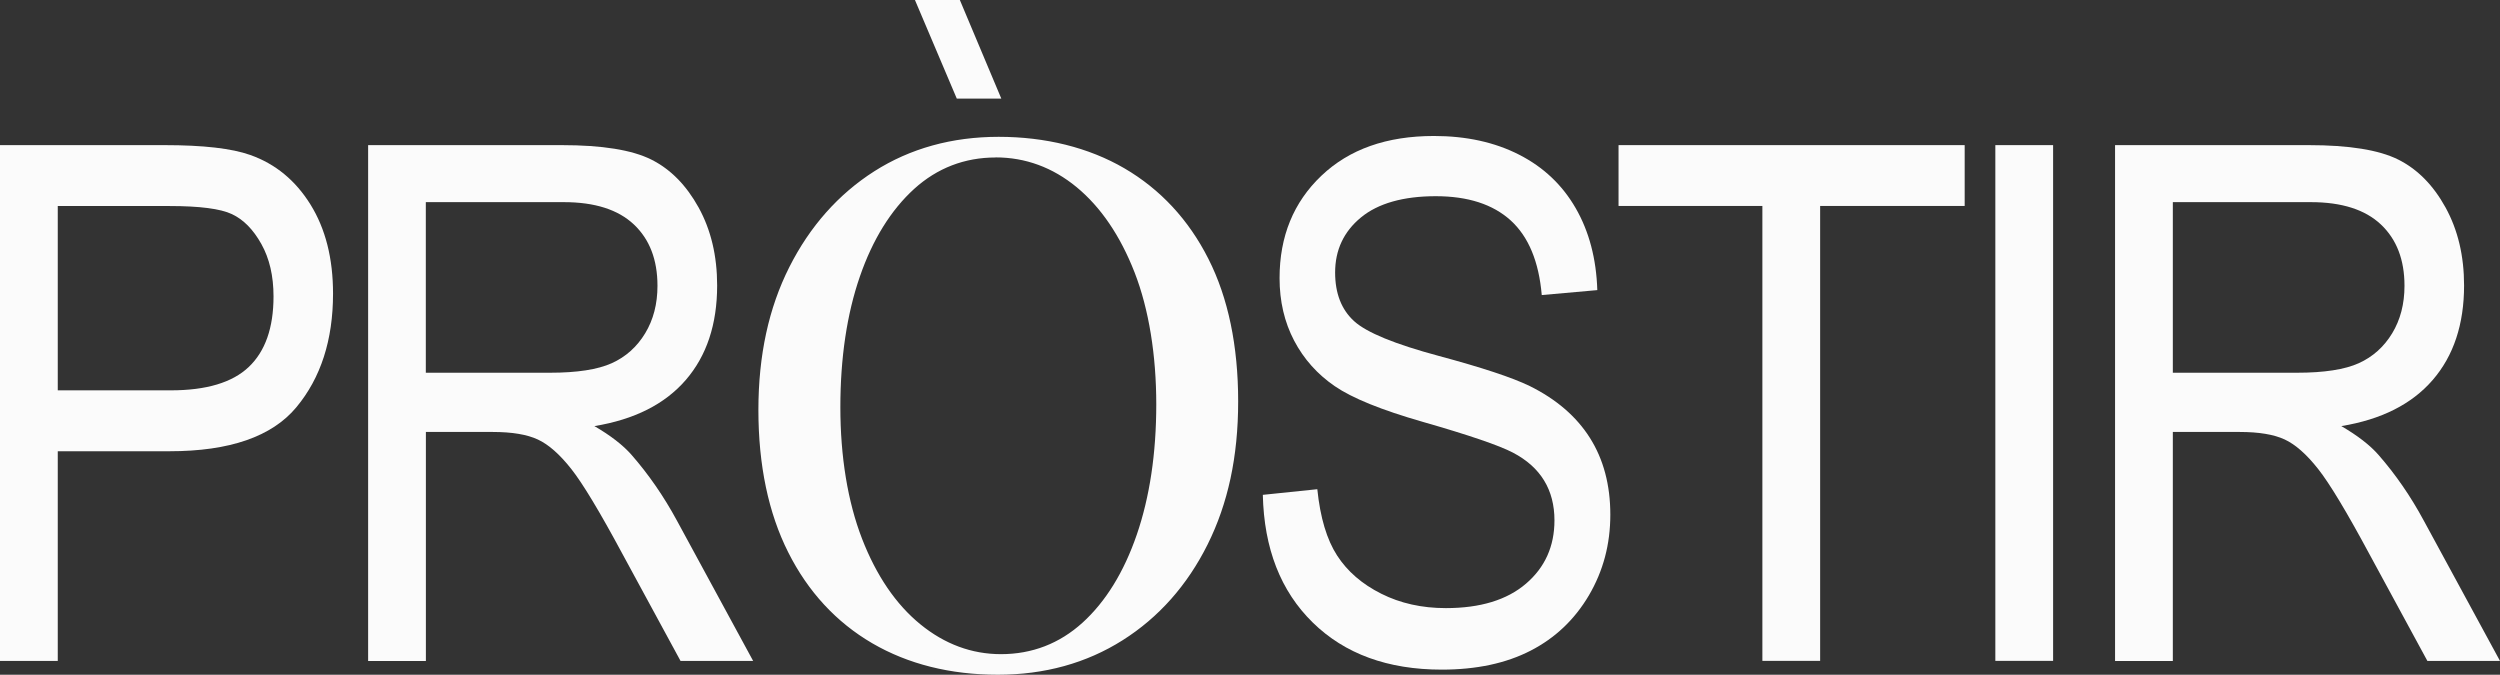
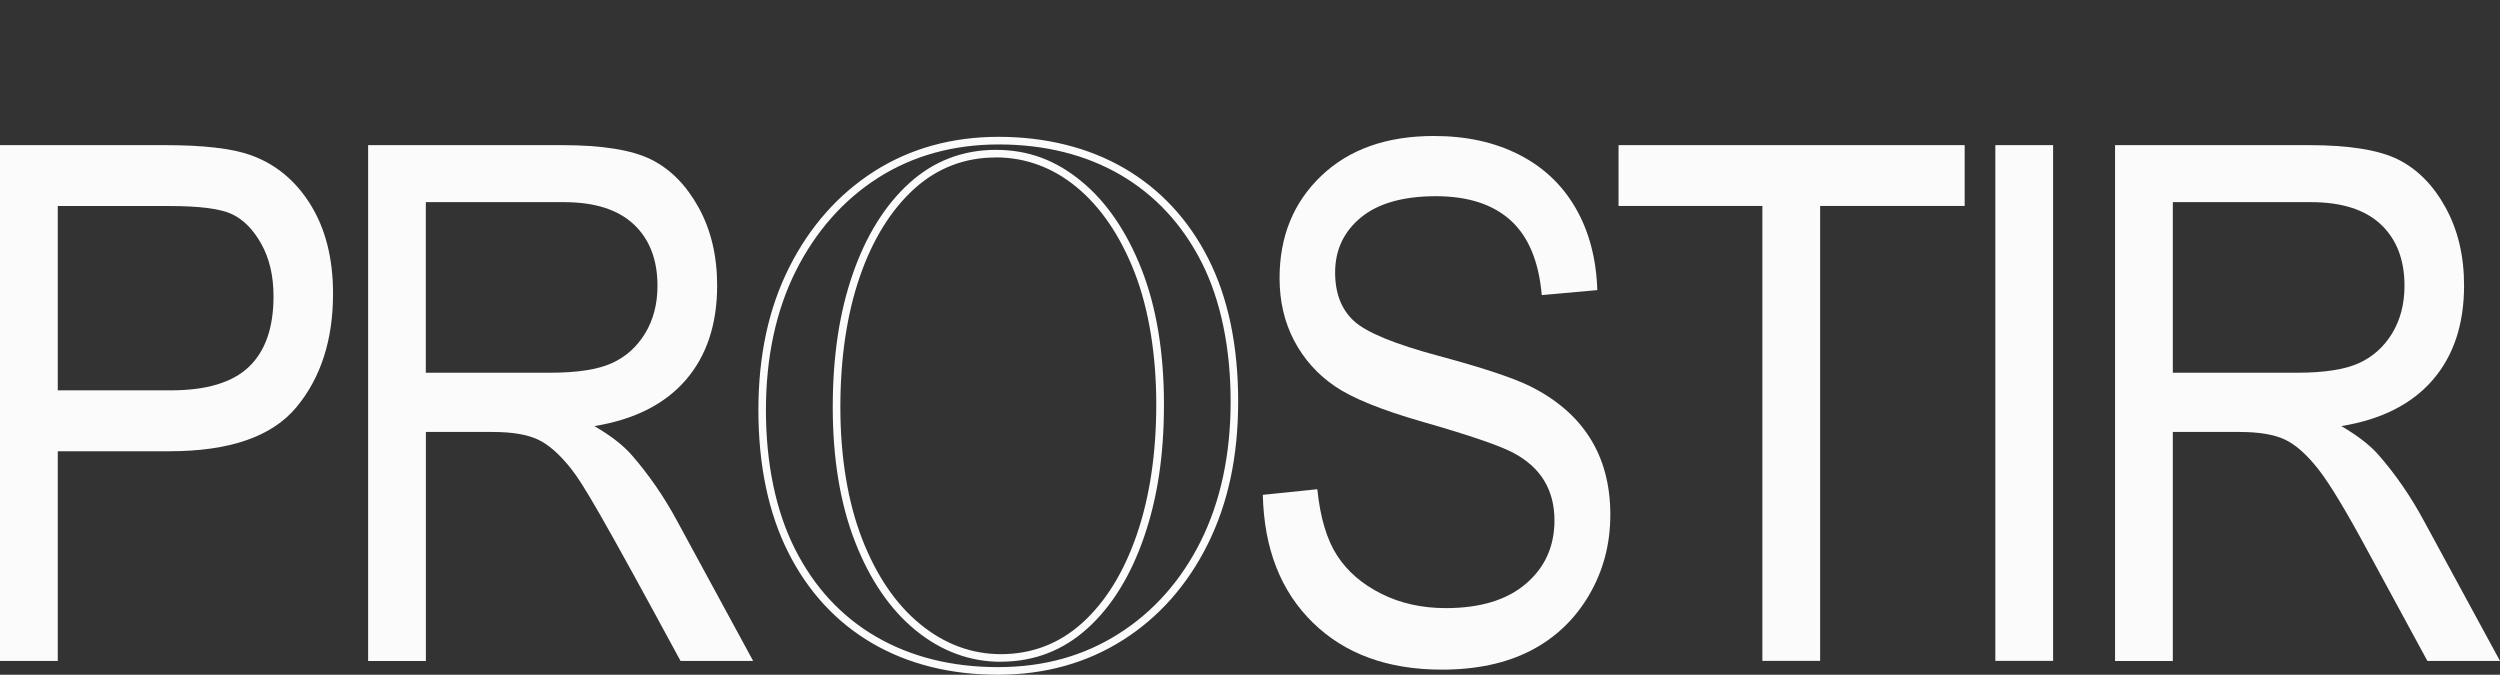
<svg xmlns="http://www.w3.org/2000/svg" width="1508" height="407" viewBox="0 0 1508 407" fill="none">
  <rect x="0" y="0" width="1508" height="407" fill="#333333" stroke="none" />
  <path d="M0 87.543H99.251C122.618 87.543 139.833 89.52 150.942 93.474C166.138 98.853 178.257 108.831 187.301 123.406C196.344 137.981 200.889 155.866 200.889 177.108C200.889 205.109 193.498 227.96 178.762 245.662C164.026 263.364 138.502 272.192 102.281 272.192H34.843V398.678H0V87.543ZM34.843 235.455H102.969C124.454 235.455 140.154 230.765 150.07 221.34C159.986 211.914 164.99 197.753 164.99 178.81C164.99 166.487 162.557 155.958 157.645 147.177C152.733 138.395 146.857 132.418 139.879 129.153C132.947 125.889 120.414 124.279 102.327 124.279H34.843V235.501V235.455Z" fill="#FBFBFB" />
-   <path d="M222.052 87.543H338.84C363.216 87.543 381.212 90.439 392.826 96.233C404.441 102.026 413.944 111.681 421.427 125.199C428.863 138.717 432.582 154.349 432.582 172.189C432.582 195.638 426.247 214.673 413.622 229.248C400.998 243.823 382.635 253.065 358.534 257.019C368.312 262.72 375.749 268.467 380.891 274.307C391.266 286.169 400.401 299.411 408.297 313.986L454.296 398.678H410.501L375.382 333.986C361.793 308.698 351.51 291.64 344.578 282.859C337.646 274.077 330.944 268.146 324.425 265.111C317.906 262.076 308.863 260.559 297.156 260.559H256.896V398.724H222.052V87.543ZM256.85 224.834H331.77C348.113 224.834 360.554 222.903 369.001 219.087C377.448 215.27 384.196 209.247 389.154 201.063C394.112 192.879 396.591 183.316 396.591 172.419C396.591 156.694 391.862 144.372 382.36 135.406C372.857 126.44 358.763 121.934 340.079 121.934H256.85V224.834Z" fill="#FBFBFB" />
-   <path d="M602.392 84.83C630.809 84.83 655.69 91.083 677.083 103.497C698.475 115.957 715.048 133.843 726.892 157.154C738.69 180.465 744.612 208.788 744.612 242.122C744.612 275.456 738.552 302.951 726.433 327.32C714.313 351.642 697.511 370.631 675.935 384.241C654.405 397.85 629.707 404.655 601.887 404.655C574.067 404.655 548.589 398.448 527.196 385.988C505.804 373.528 489.185 355.55 477.387 332.101C465.543 308.652 459.667 280.376 459.667 247.363C459.667 214.351 465.773 186.534 478.076 162.166C490.333 137.843 507.181 118.854 528.574 105.244C549.966 91.635 574.572 84.83 602.392 84.83ZM600.602 92.692C581.137 92.692 564.243 99.221 549.92 112.233C535.551 125.291 524.396 143.222 516.5 166.12C508.558 189.017 504.61 215.546 504.61 245.662C504.61 275.778 509.017 303.089 517.831 325.848C526.645 348.608 538.627 366.125 553.731 378.448C568.834 390.77 585.498 396.931 603.769 396.931C623.188 396.931 640.128 390.402 654.451 377.39C668.82 364.378 679.929 346.309 687.871 323.274C695.813 300.238 699.761 273.801 699.761 243.961C699.761 214.121 695.354 186.166 686.54 163.545C677.725 140.924 665.836 123.498 650.87 111.176C635.904 98.853 619.148 92.692 600.602 92.692Z" fill="#FBFBFB" />
+   <path d="M222.052 87.543H338.84C363.216 87.543 381.212 90.439 392.826 96.233C404.441 102.026 413.944 111.681 421.427 125.199C428.863 138.717 432.582 154.349 432.582 172.189C432.582 195.638 426.247 214.673 413.622 229.248C400.998 243.823 382.635 253.065 358.534 257.019C368.312 262.72 375.749 268.467 380.891 274.307C391.266 286.169 400.401 299.411 408.297 313.986L454.296 398.678H410.501C361.793 308.698 351.51 291.64 344.578 282.859C337.646 274.077 330.944 268.146 324.425 265.111C317.906 262.076 308.863 260.559 297.156 260.559H256.896V398.724H222.052V87.543ZM256.85 224.834H331.77C348.113 224.834 360.554 222.903 369.001 219.087C377.448 215.27 384.196 209.247 389.154 201.063C394.112 192.879 396.591 183.316 396.591 172.419C396.591 156.694 391.862 144.372 382.36 135.406C372.857 126.44 358.763 121.934 340.079 121.934H256.85V224.834Z" fill="#FBFBFB" />
  <path d="M601.979 407C573.287 407 547.763 400.609 526.14 388.011C504.472 375.367 487.395 356.93 475.459 333.159C463.523 309.48 457.464 280.606 457.464 247.363C457.464 214.121 463.753 185.66 476.102 161.154C488.497 136.556 505.758 117.107 527.38 103.313C549.048 89.52 574.297 82.531 602.392 82.531C630.487 82.531 656.608 88.922 678.23 101.52C699.899 114.164 716.976 132.51 728.912 156.142C740.848 179.683 746.861 208.65 746.861 242.168C746.861 275.686 740.664 303.825 728.453 328.377C716.196 352.976 698.935 372.47 677.129 386.218C655.323 400.011 630.028 407 601.887 407H601.979ZM602.392 87.129C575.169 87.129 550.747 93.888 529.813 107.175C508.879 120.509 492.169 139.36 480.142 163.223C468.114 187.132 462.008 215.408 462.008 247.363C462.008 279.318 467.884 308.055 479.499 331.09C491.067 354.079 507.502 371.873 528.39 384.011C549.324 396.195 574.067 402.402 601.933 402.402C629.799 402.402 653.67 395.643 674.742 382.31C695.813 368.976 712.523 350.125 724.367 326.308C736.257 302.399 742.317 274.077 742.317 242.168C742.317 210.259 736.441 181.155 724.826 158.257C713.258 135.452 696.823 117.704 675.935 105.52C655.002 93.336 630.258 87.129 602.392 87.129ZM603.769 399.184C585.039 399.184 567.732 392.793 552.307 380.195C536.975 367.689 524.626 349.665 515.72 326.676C506.814 303.779 502.315 276.514 502.315 245.662C502.315 214.811 506.355 188.419 514.342 165.384C522.33 142.257 533.807 123.82 548.405 110.532C563.142 97.152 580.724 90.393 600.648 90.393C620.571 90.393 637.052 96.784 652.339 109.382C667.534 121.889 679.745 139.82 688.697 162.671C697.603 185.477 702.102 212.788 702.102 243.915C702.102 275.042 698.062 300.79 690.075 323.963C682.041 347.274 670.61 365.803 656.011 378.999C641.275 392.379 623.693 399.138 603.769 399.138V399.184ZM600.602 94.991C581.826 94.991 565.299 101.382 551.435 113.934C537.434 126.67 526.37 144.464 518.658 166.855C510.853 189.385 506.905 215.914 506.905 245.616C506.905 275.318 511.312 302.583 519.989 324.975C528.619 347.228 540.463 364.608 555.2 376.608C569.798 388.517 586.141 394.586 603.769 394.586C622.545 394.586 639.072 388.195 652.936 375.643C666.937 362.953 677.955 345.067 685.713 322.492C693.517 299.779 697.465 273.341 697.465 243.915C697.465 214.489 693.058 186.58 684.382 164.327C675.751 142.211 663.999 124.923 649.401 112.877C634.94 100.968 618.505 94.945 600.602 94.945V94.991Z" fill="#FBFBFB" />
  <path d="M761.735 298.491L794.605 295.089C796.349 312.193 800.343 325.526 806.541 335.09C812.738 344.653 821.598 352.332 833.167 358.125C844.689 363.918 857.681 366.815 872.142 366.815C892.892 366.815 909.005 361.895 920.436 352.102C931.913 342.309 937.651 329.527 937.651 313.894C937.651 304.698 935.585 296.698 931.408 289.847C927.23 282.997 920.941 277.387 912.586 273.019C904.231 268.651 886.052 262.444 858.14 254.444C833.304 247.317 815.63 240.145 805.118 232.926C794.605 225.708 786.433 216.558 780.603 205.431C774.773 194.304 771.835 181.752 771.835 167.775C771.835 142.579 780.236 122.026 797.038 106.026C813.84 90.025 836.472 82.025 864.934 82.025C884.491 82.025 901.614 85.796 916.304 93.29C930.995 100.784 942.379 111.543 950.459 125.567C958.539 139.59 962.9 156.05 963.497 174.993L929.985 177.982C928.24 157.752 921.997 142.763 911.255 132.969C900.512 123.222 885.455 118.348 866.036 118.348C846.617 118.348 831.285 122.624 820.91 131.176C810.535 139.728 805.347 150.809 805.347 164.372C805.347 176.971 809.157 186.718 816.732 193.661C824.307 200.603 841.43 207.592 867.964 214.719C893.948 221.707 912.173 227.731 922.685 232.834C938.753 240.788 950.872 251.226 959.044 264.145C967.215 277.065 971.347 292.514 971.347 310.446C971.347 328.377 967.032 344.47 958.447 359.091C949.816 373.712 938.11 384.839 923.282 392.471C908.454 400.103 890.596 403.919 869.709 403.919C837.161 403.919 811.177 394.448 791.85 375.505C772.478 356.562 762.47 330.86 761.735 298.491Z" fill="#FBFBFB" />
  <path d="M1063.07 398.632V124.233H976.305V87.543H1185.09V124.233H1097.91V398.632H1063.07Z" fill="#FBFBFB" />
  <path d="M1203.59 398.632V87.543H1238.43V398.632H1203.59Z" fill="#FBFBFB" />
  <path d="M1275.8 87.543H1392.59C1416.97 87.543 1434.96 90.439 1446.58 96.233C1458.19 102.026 1467.74 111.681 1475.18 125.199C1482.61 138.717 1486.33 154.349 1486.33 172.189C1486.33 195.638 1480 214.673 1467.37 229.248C1454.75 243.823 1436.39 253.065 1412.28 257.019C1422.06 262.72 1429.5 268.467 1434.64 274.307C1445.02 286.169 1454.15 299.411 1462 313.986L1508 398.678H1464.2L1429.09 333.986C1415.5 308.698 1405.21 291.64 1398.28 282.859C1391.35 274.077 1384.65 268.146 1378.17 265.111C1371.66 262.076 1362.61 260.559 1350.91 260.559H1310.65V398.724H1275.8V87.543ZM1310.65 224.834H1385.57C1401.91 224.834 1414.35 222.903 1422.8 219.087C1431.24 215.27 1437.99 209.247 1442.95 201.063C1447.91 192.879 1450.39 183.316 1450.39 172.419C1450.39 156.694 1445.66 144.372 1436.16 135.406C1426.65 126.44 1412.56 121.934 1393.88 121.934H1310.65V224.834Z" fill="#FBFBFB" />
-   <path d="M577.143 59.496H603.999L578.979 0H551.894L577.143 59.496Z" fill="#FBFBFB" />
</svg>